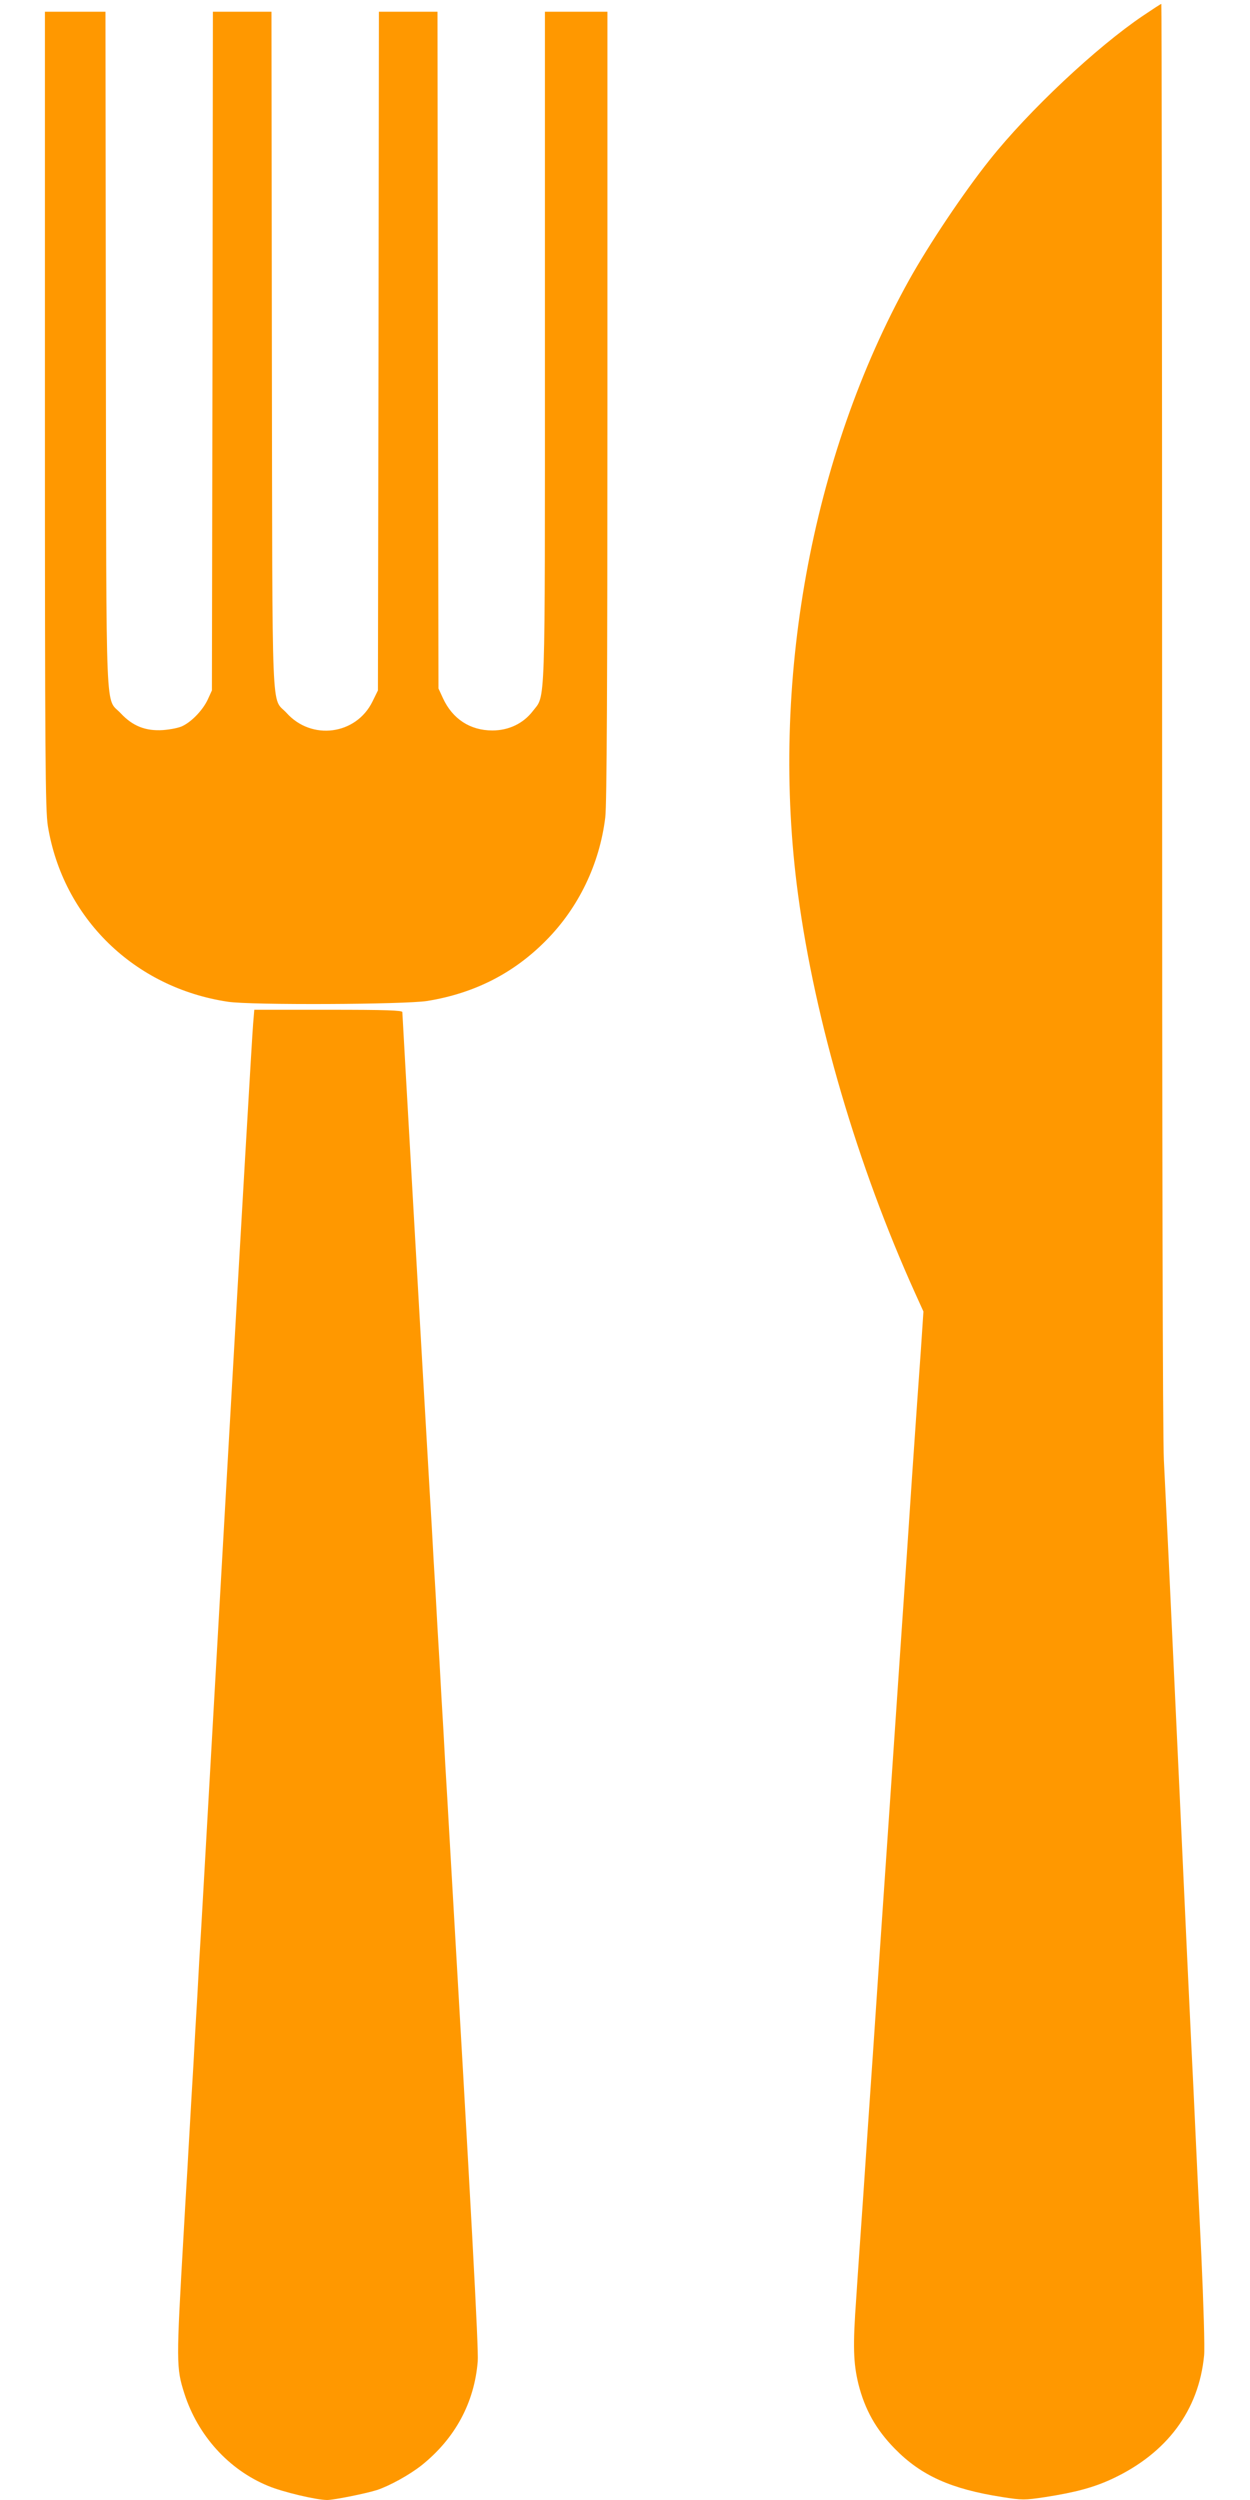
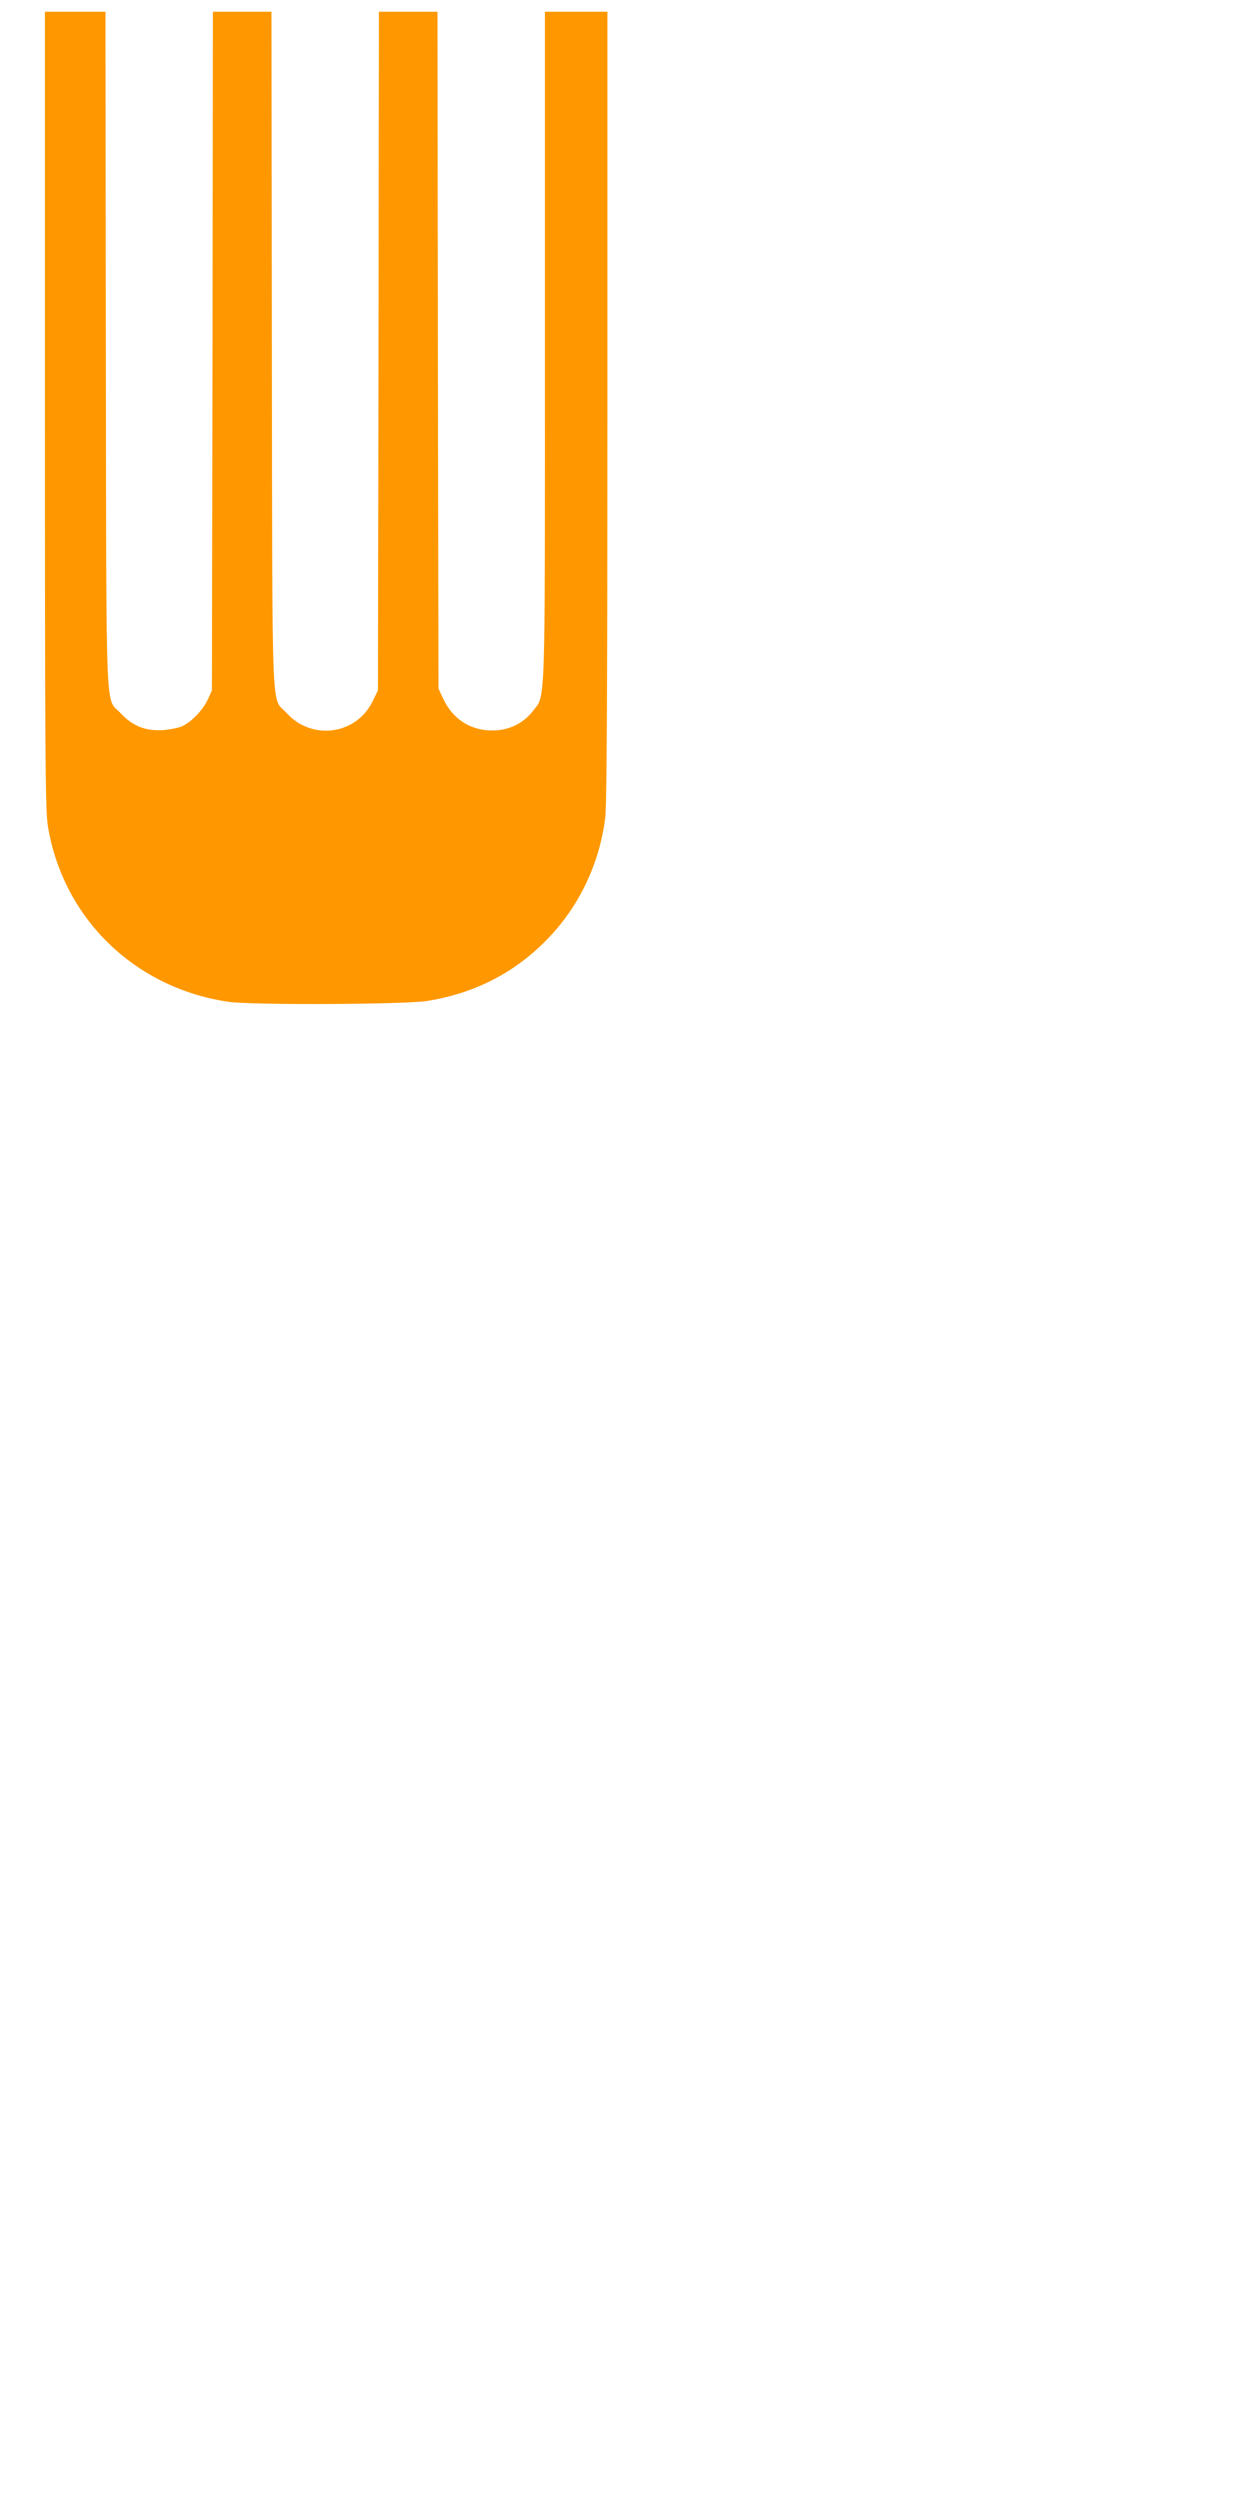
<svg xmlns="http://www.w3.org/2000/svg" version="1.0" width="640pt" height="1280pt" viewBox="0 0 640 1280" preserveAspectRatio="xMidYMid meet">
  <g transform="translate(0,1280) scale(0.1,-0.1)" fill="#ff9800" stroke="none">
-     <path d="M5853 12720 c-239 -161 -587 -488 -787 -740 -133 -167 -309 -430 -411 -613 -503 -905 -714 -2071 -569 -3147 87 -648 305 -1389 599 -2040 l43 -95 -13 -195 c-8 -107 -28 -397 -45 -645 -16 -247 -39 -580 -50 -740 -11 -159 -42 -623 -70 -1030 -28 -407 -64 -938 -80 -1180 -17 -242 -39 -573 -50 -735 -11 -162 -28 -398 -36 -525 -18 -248 -15 -333 11 -441 33 -131 90 -233 186 -331 135 -138 288 -207 551 -248 102 -16 114 -16 220 0 154 24 248 49 344 94 279 131 442 350 469 631 4 36 -3 265 -14 510 -12 245 -26 537 -31 650 -5 113 -14 302 -20 420 -6 118 -33 699 -60 1290 -59 1274 -68 1452 -81 1715 -6 124 -9 1579 -9 3828 0 1995 -2 3627 -4 3627 -3 0 -44 -27 -93 -60z" />
    <path d="M230 10703 c0 -1780 2 -2050 15 -2132 77 -471 442 -828 922 -900 116 -18 907 -14 1020 4 241 39 442 141 608 309 167 168 275 392 304 631 8 63 11 698 11 2108 l0 2017 -160 0 -160 0 0 -1718 c0 -1897 4 -1776 -63 -1864 -48 -62 -122 -98 -206 -98 -114 0 -204 59 -253 165 l-23 50 -3 1733 -2 1732 -150 0 -150 0 -2 -1737 -3 -1738 -28 -57 c-84 -171 -312 -201 -440 -58 -79 86 -72 -88 -75 1853 l-2 1737 -150 0 -150 0 -2 -1737 -3 -1738 -21 -46 c-24 -52 -79 -111 -127 -135 -17 -10 -64 -19 -102 -22 -90 -6 -156 21 -216 85 -81 88 -74 -91 -77 1856 l-2 1737 -155 0 -155 0 0 -2037z" />
-     <path d="M1296 7558 c-4 -40 -61 -1022 -127 -2183 -66 -1160 -124 -2184 -129 -2275 -5 -91 -14 -245 -20 -342 -5 -98 -14 -257 -20 -353 -5 -96 -14 -254 -20 -350 -5 -96 -15 -255 -20 -353 -6 -97 -15 -251 -20 -342 -38 -660 -38 -683 4 -815 69 -215 227 -390 429 -473 74 -31 247 -72 302 -72 34 0 198 33 255 51 66 22 167 78 229 127 172 138 270 321 287 532 5 64 -32 747 -146 2710 -5 91 -14 245 -20 343 -5 97 -14 256 -20 352 -5 96 -14 254 -20 350 -5 96 -14 254 -20 350 -5 96 -14 253 -20 348 -35 599 -140 2444 -140 2455 0 9 -83 12 -379 12 l-379 0 -6 -72z" />
  </g>
</svg>